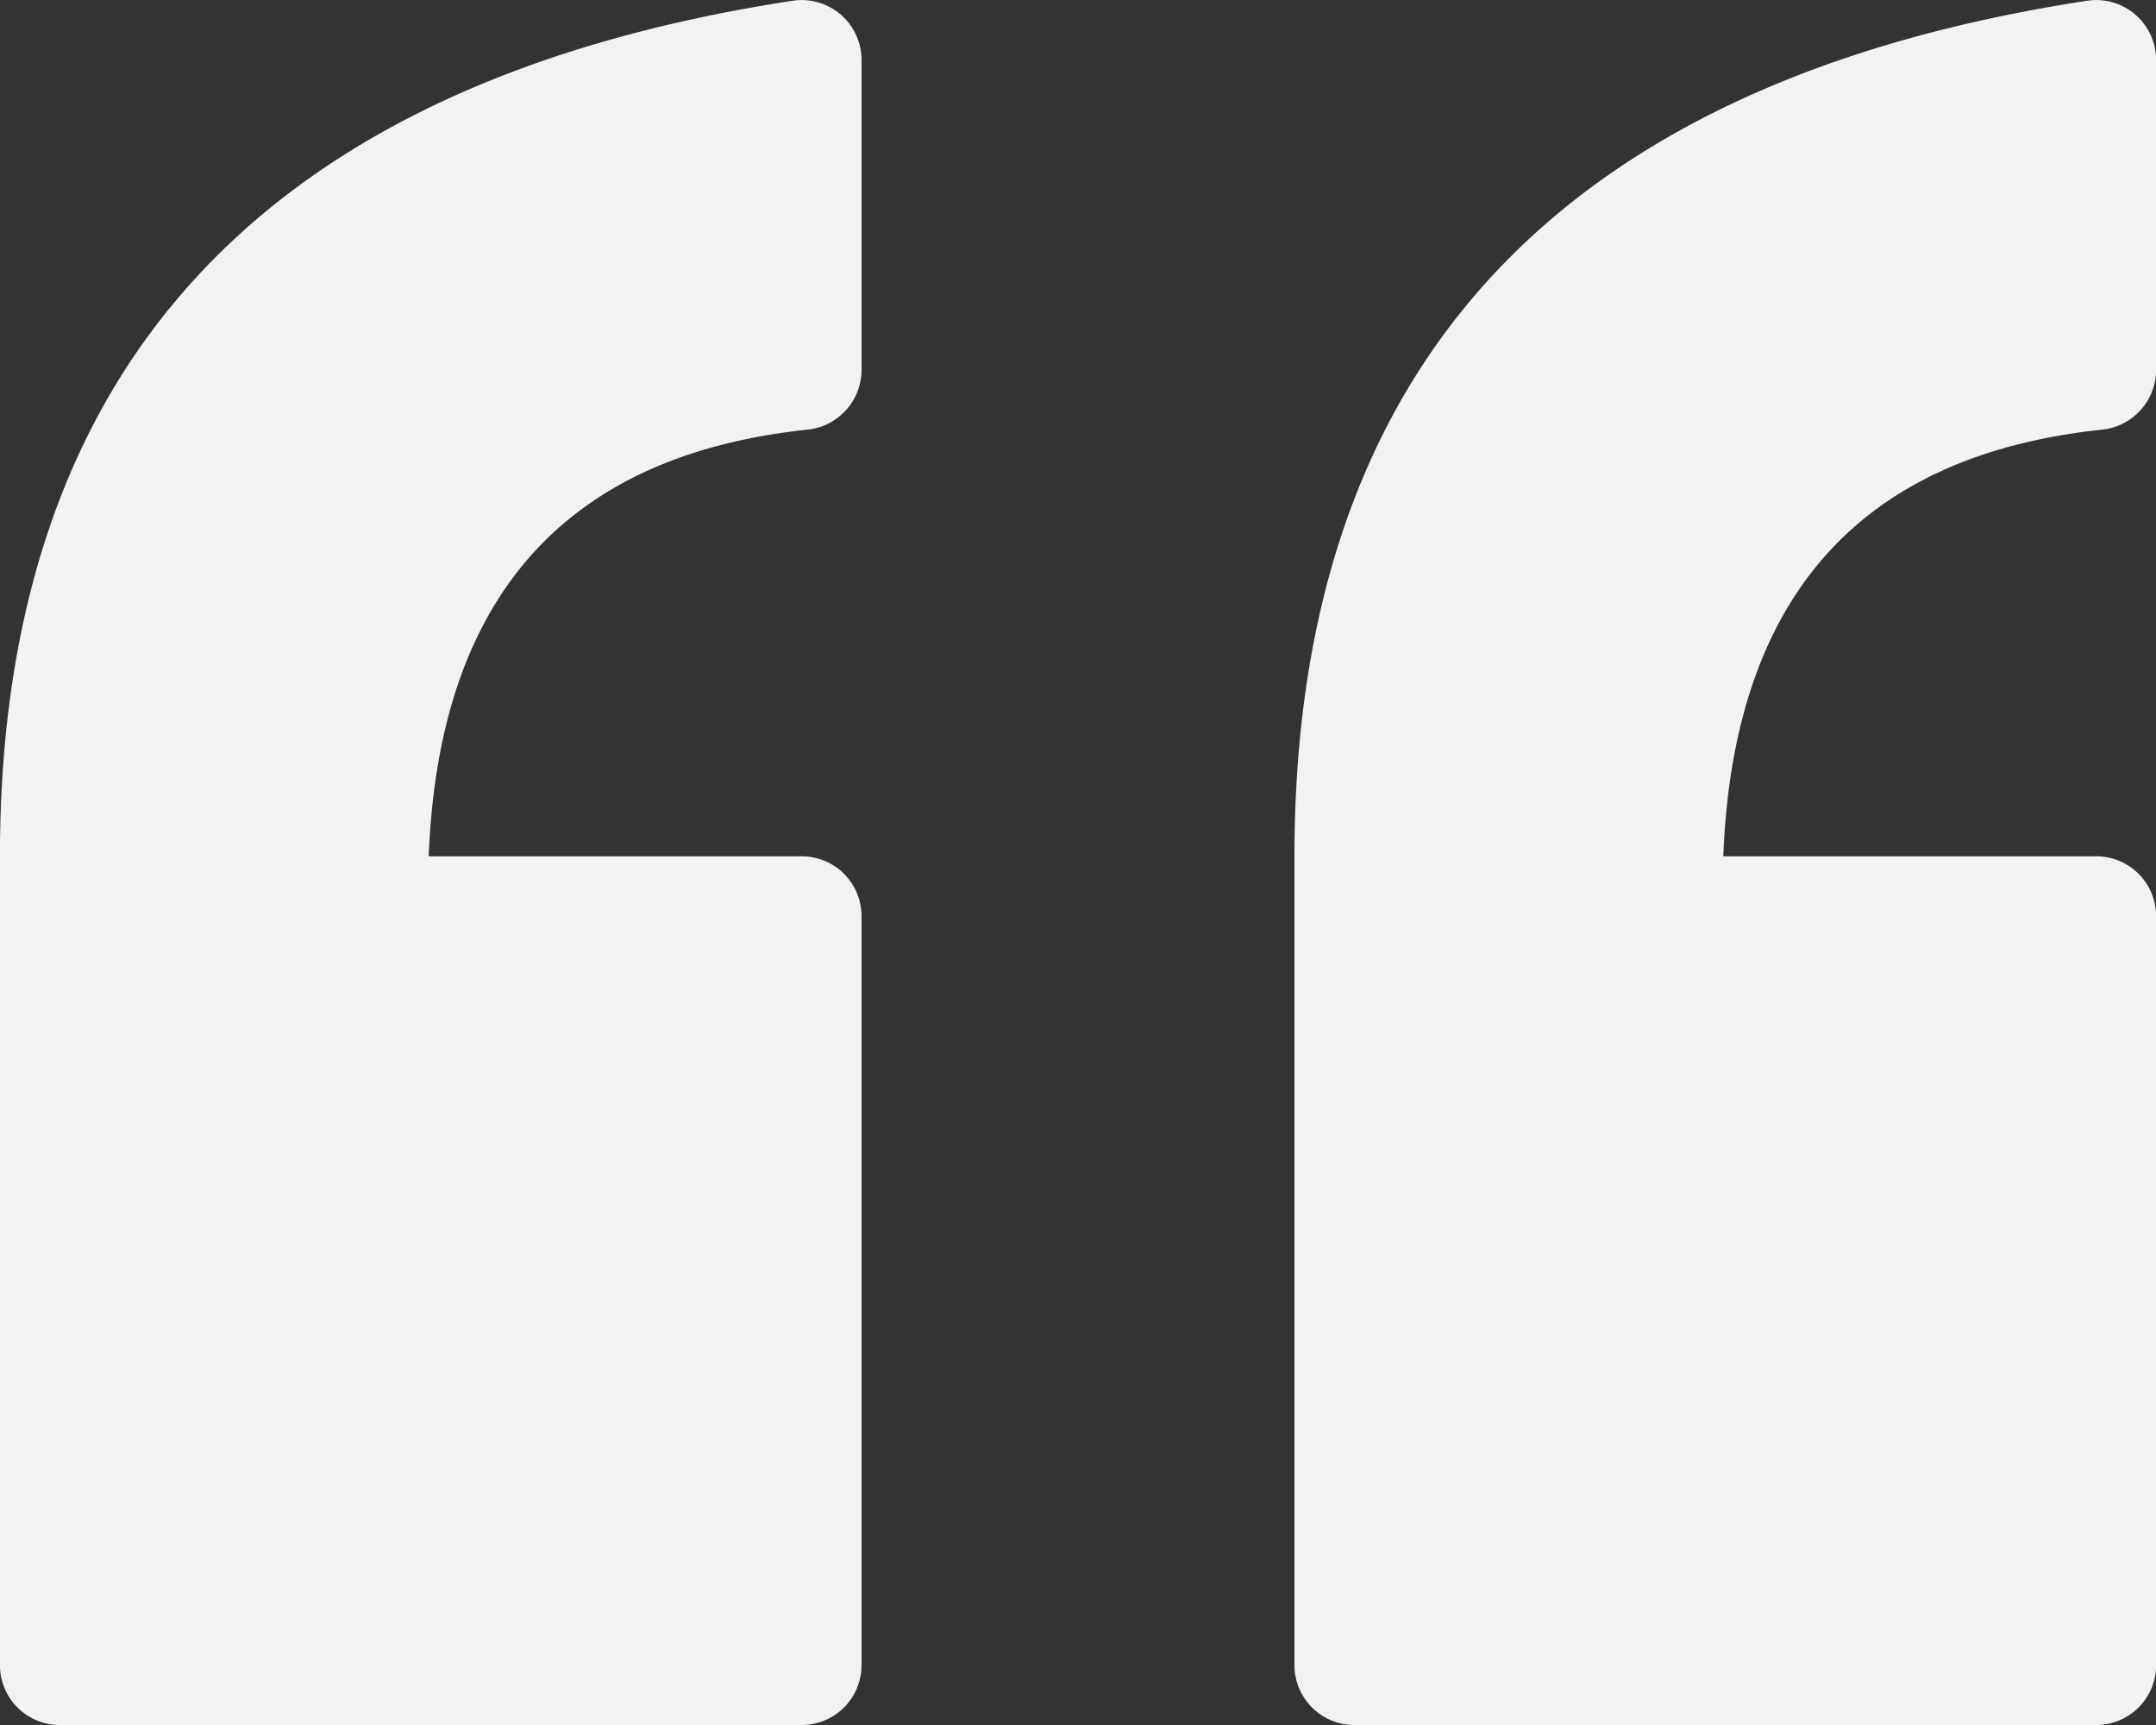
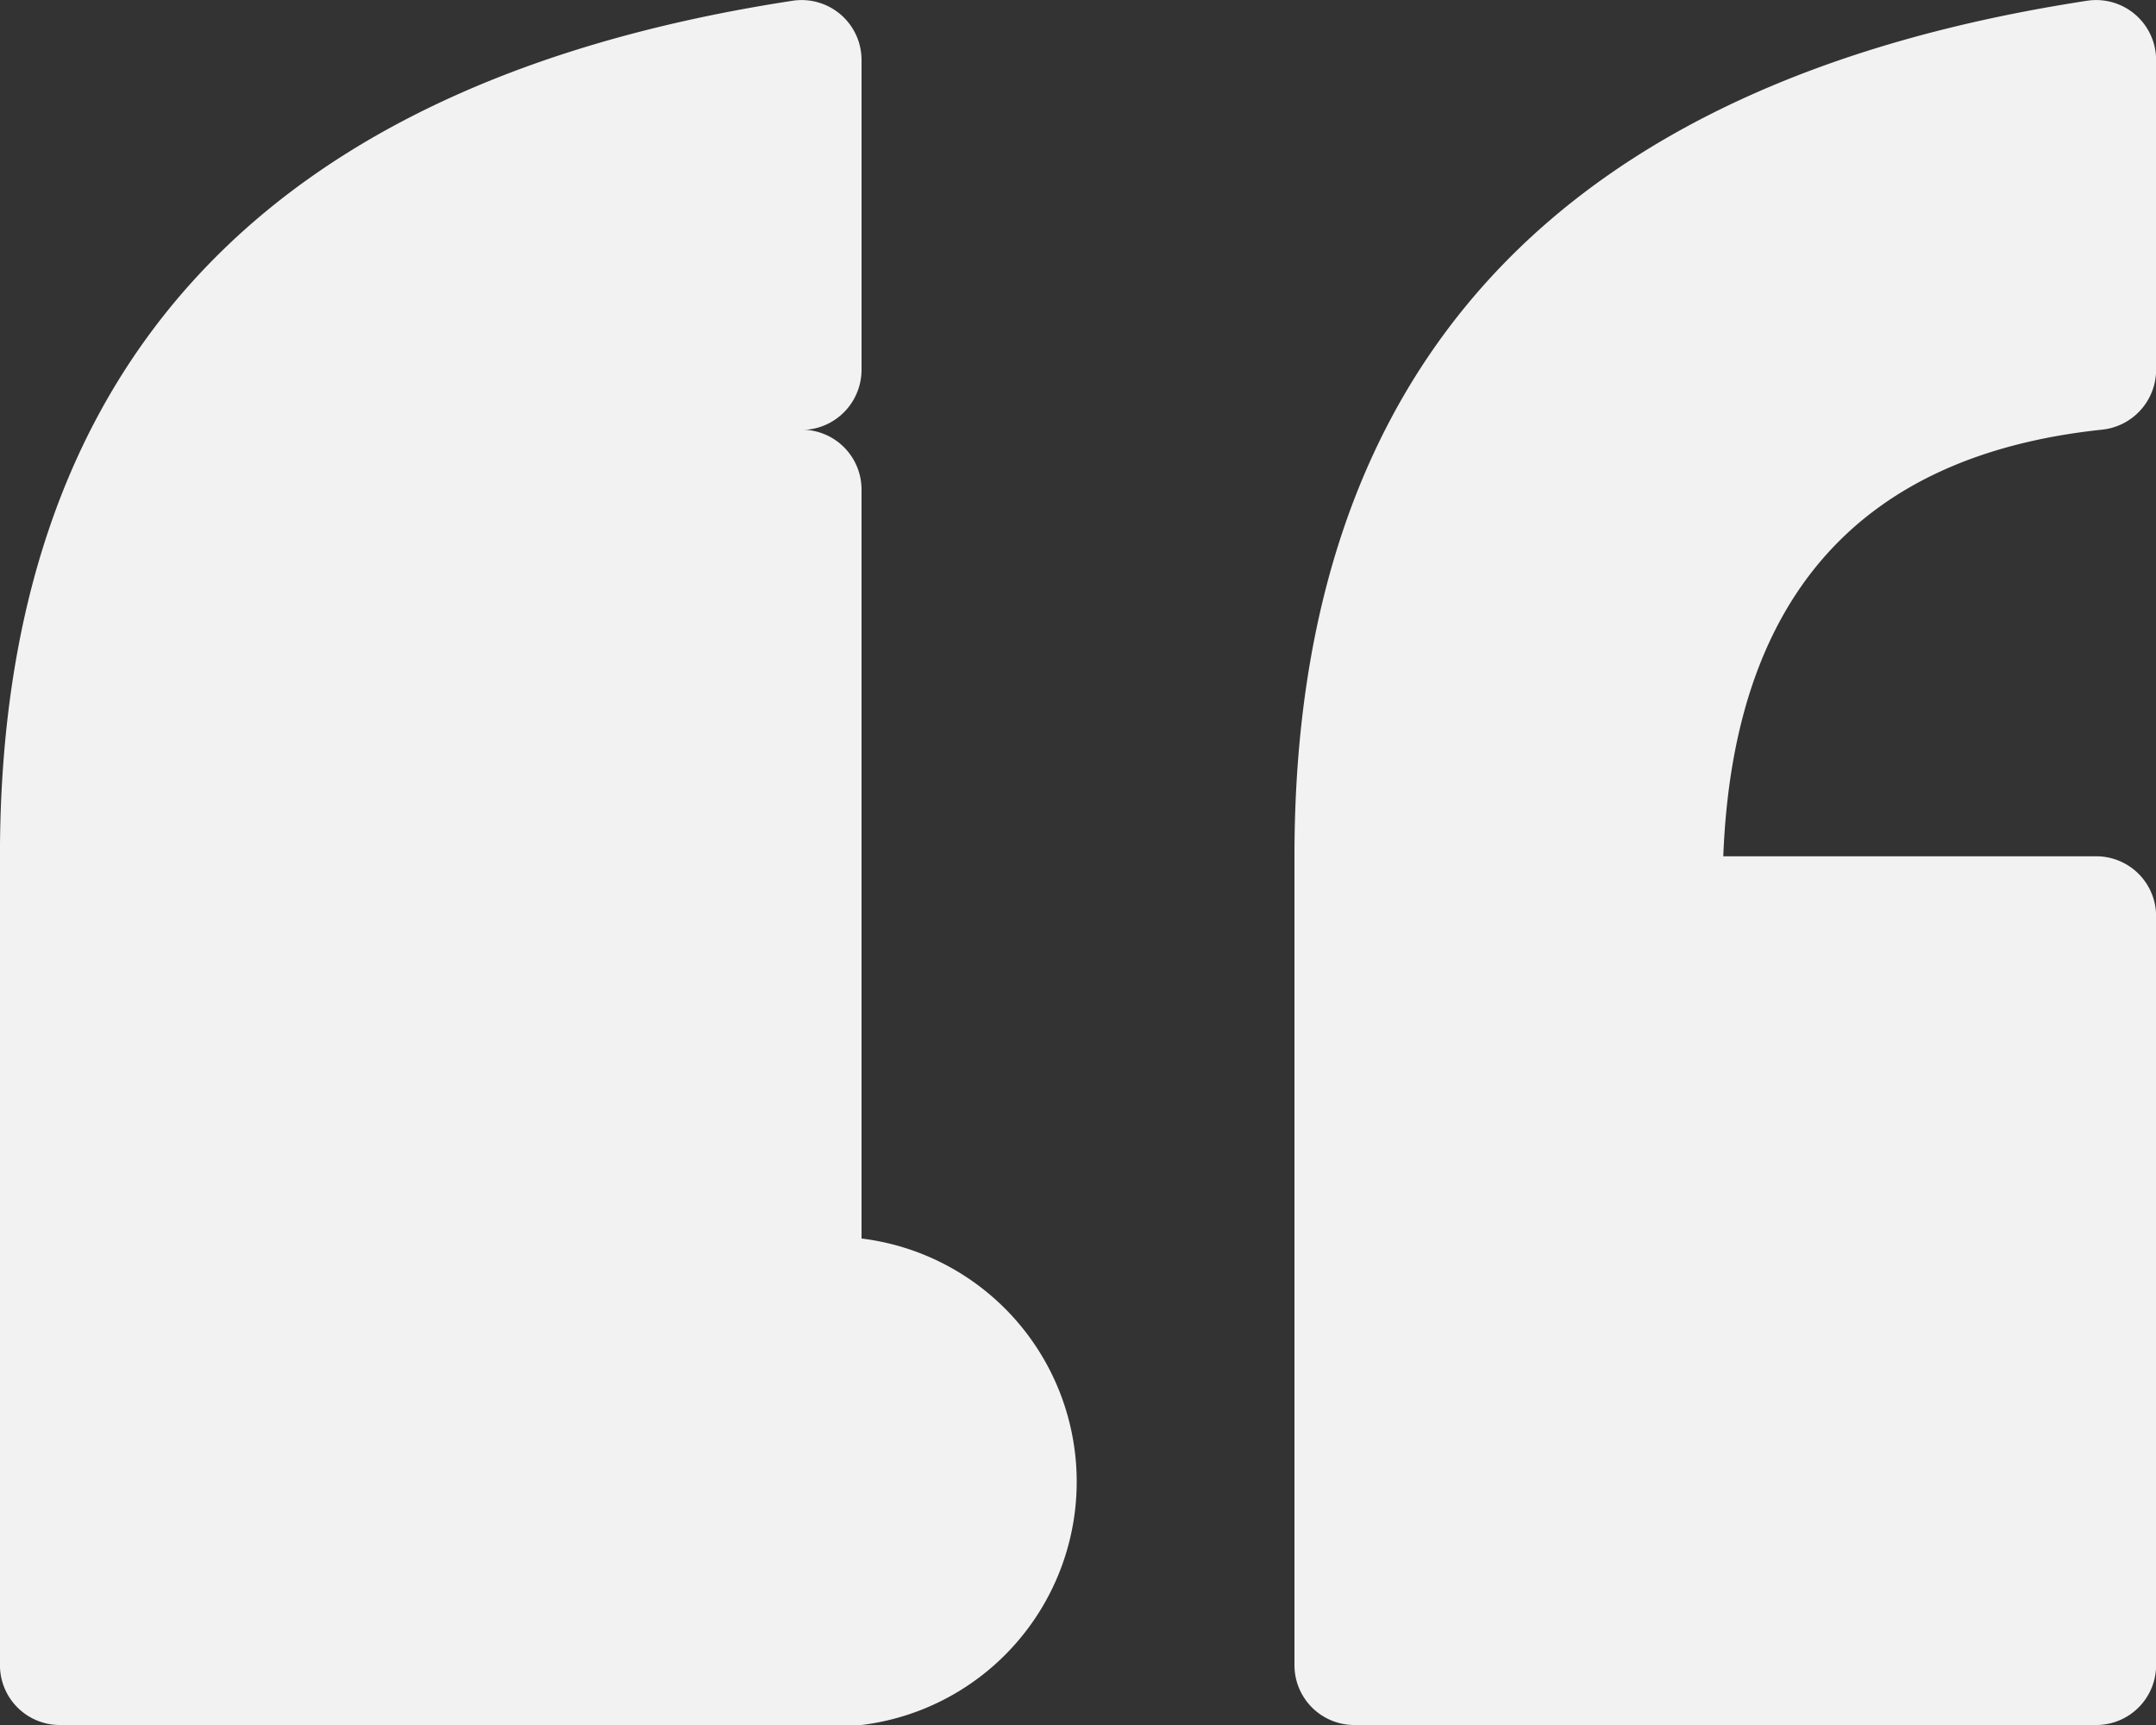
<svg xmlns="http://www.w3.org/2000/svg" width="185" height="148" viewBox="0 0 185 148">
  <rect x="0" y="0" width="185" height="148" fill="#333333" stroke="none" />
  <defs>
    <style>.a{fill:#f2f2f2;}</style>
  </defs>
-   <path class="a" d="M1219.8,257.421h-63.678a5.135,5.135,0,0,1-5.126-5.144V182.882q0-62.984,68.036-73.4a5.143,5.143,0,0,1,5.895,5.1v26.587a5.17,5.17,0,0,1-4.671,5.119q-31.177,3.309-32.468,36.6H1219.8a5.135,5.135,0,0,1,5.126,5.144v64.25A5.135,5.135,0,0,1,1219.8,257.421Zm111.07,0H1267.2a5.135,5.135,0,0,1-5.126-5.144V182.882q0-62.984,68.035-73.4a5.143,5.143,0,0,1,5.9,5.1v26.587a5.17,5.17,0,0,1-4.67,5.119q-31.177,3.309-32.469,36.6h32.013a5.135,5.135,0,0,1,5.126,5.144v64.25A5.135,5.135,0,0,1,1330.874,257.421Z" transform="translate(-1151 -109.421)" />
+   <path class="a" d="M1219.8,257.421h-63.678a5.135,5.135,0,0,1-5.126-5.144V182.882q0-62.984,68.036-73.4a5.143,5.143,0,0,1,5.895,5.1v26.587a5.17,5.17,0,0,1-4.671,5.119H1219.8a5.135,5.135,0,0,1,5.126,5.144v64.25A5.135,5.135,0,0,1,1219.8,257.421Zm111.07,0H1267.2a5.135,5.135,0,0,1-5.126-5.144V182.882q0-62.984,68.035-73.4a5.143,5.143,0,0,1,5.9,5.1v26.587a5.17,5.17,0,0,1-4.67,5.119q-31.177,3.309-32.469,36.6h32.013a5.135,5.135,0,0,1,5.126,5.144v64.25A5.135,5.135,0,0,1,1330.874,257.421Z" transform="translate(-1151 -109.421)" />
</svg>